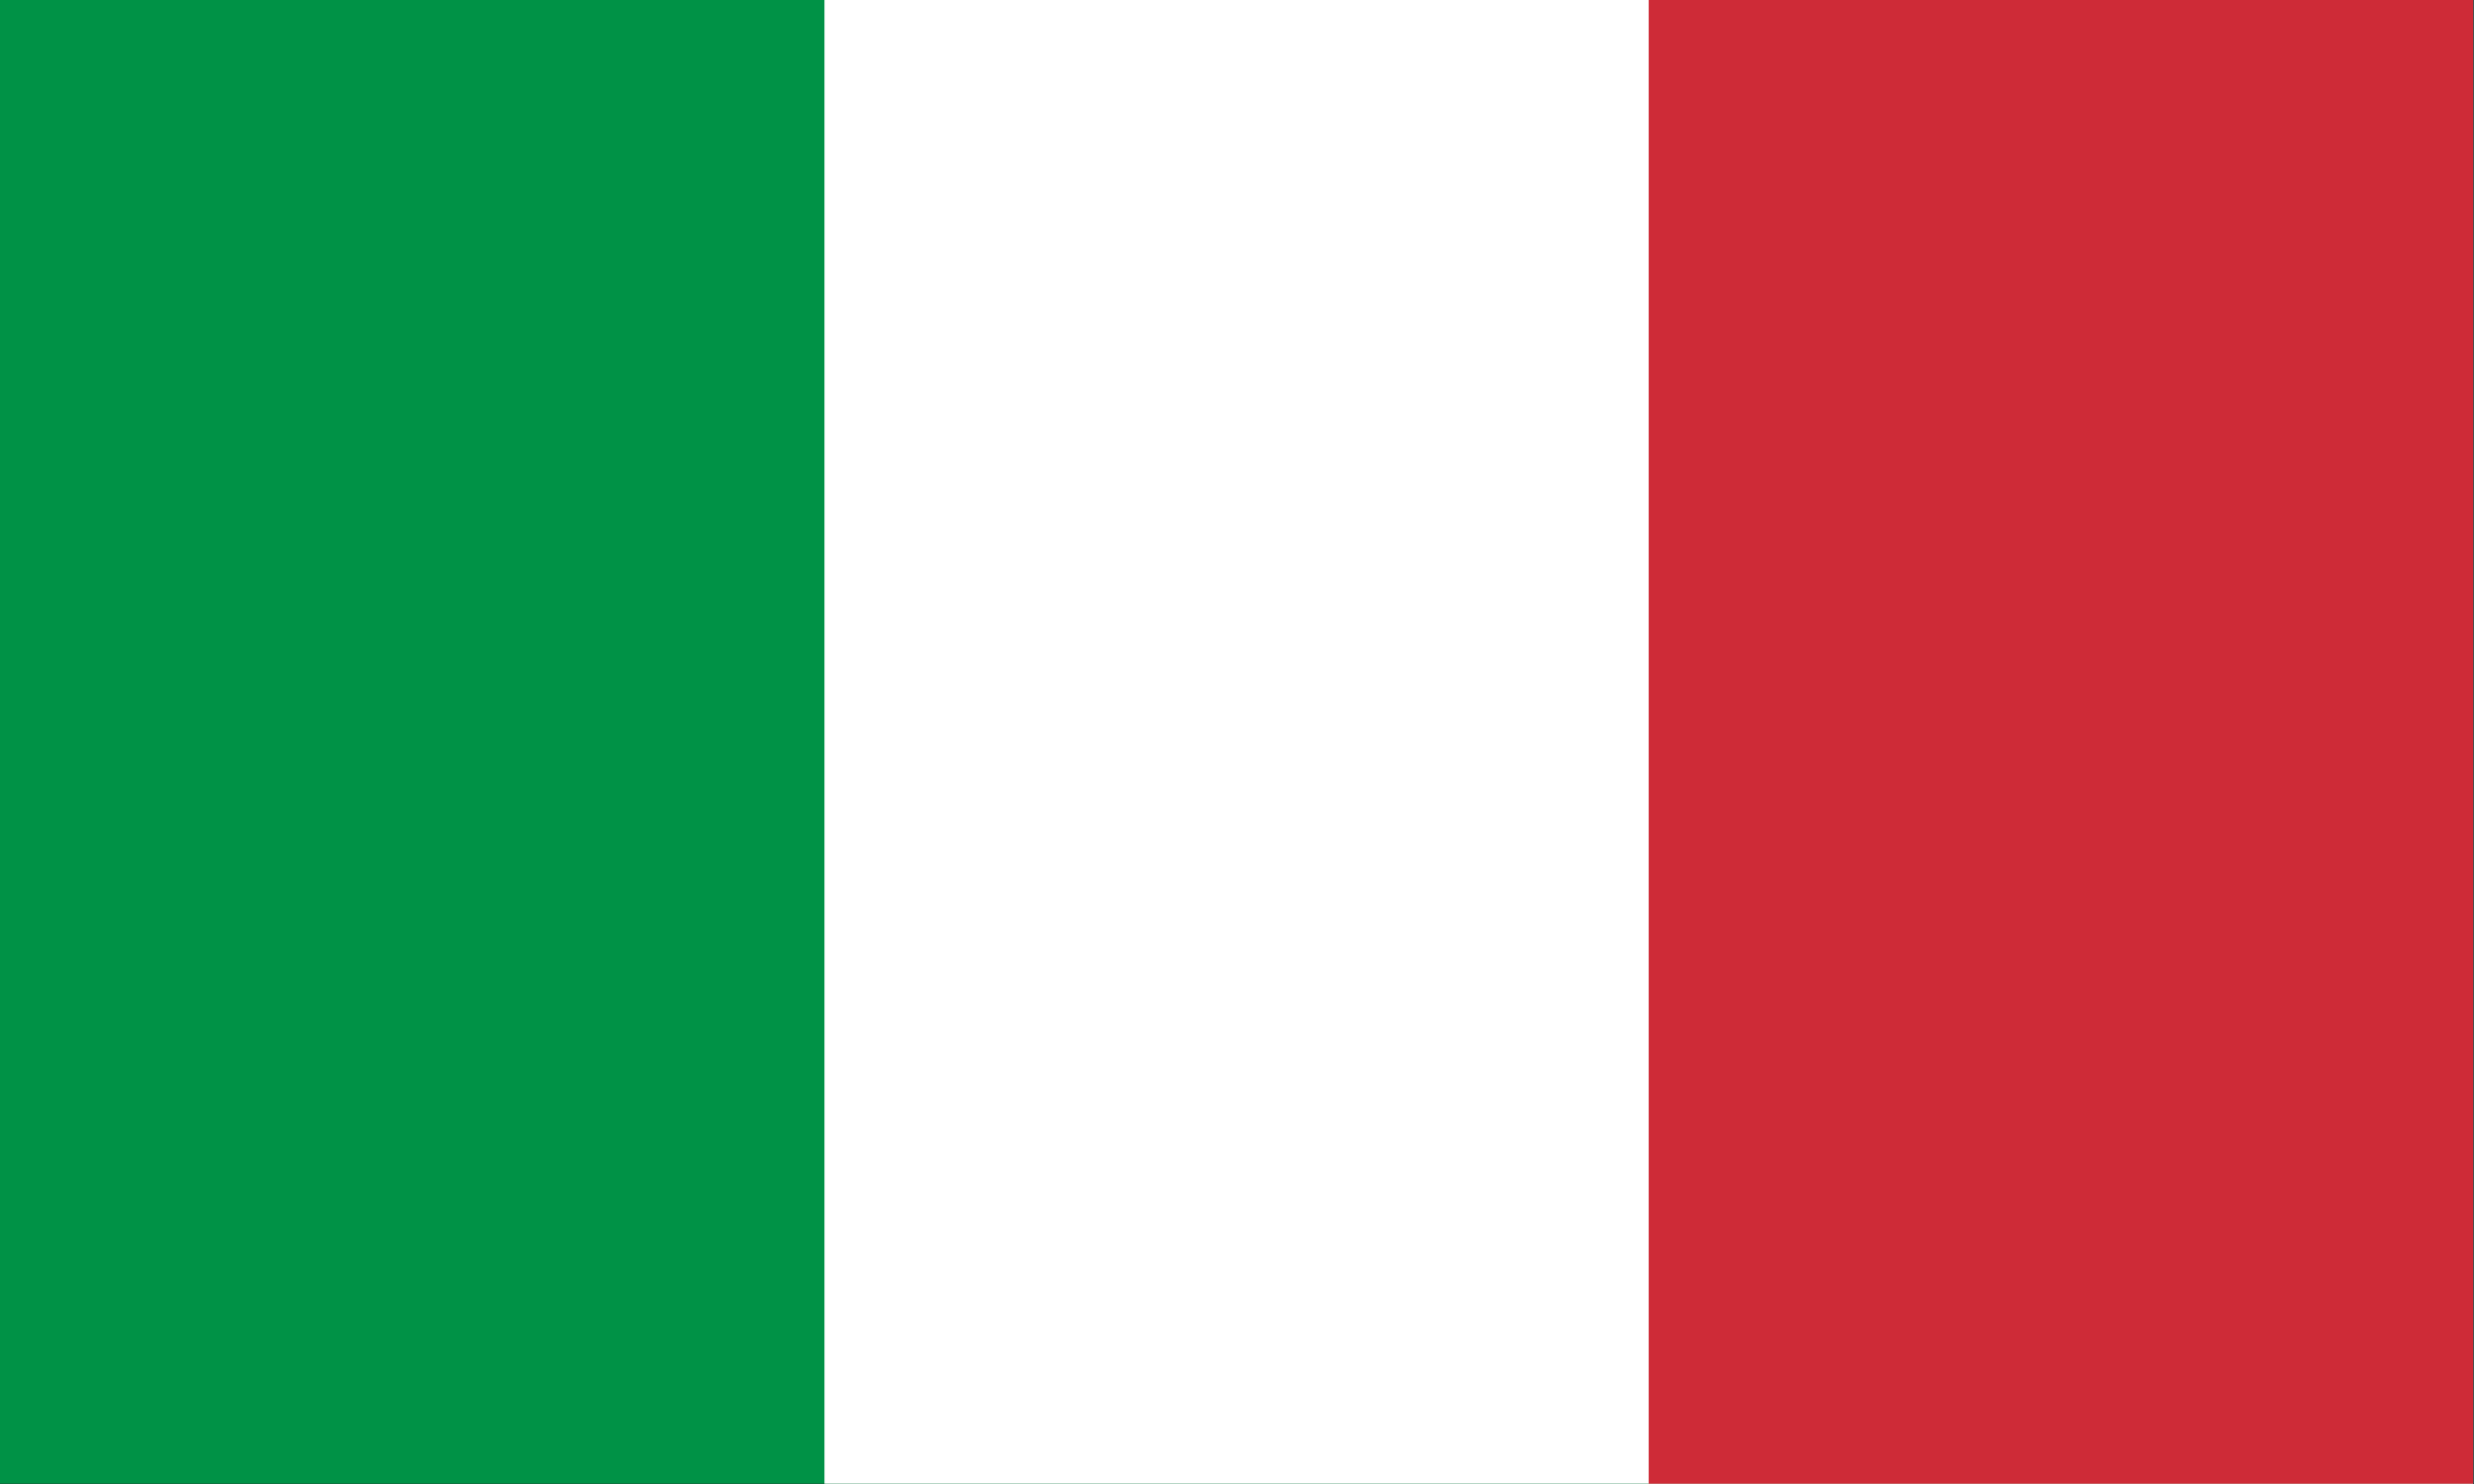
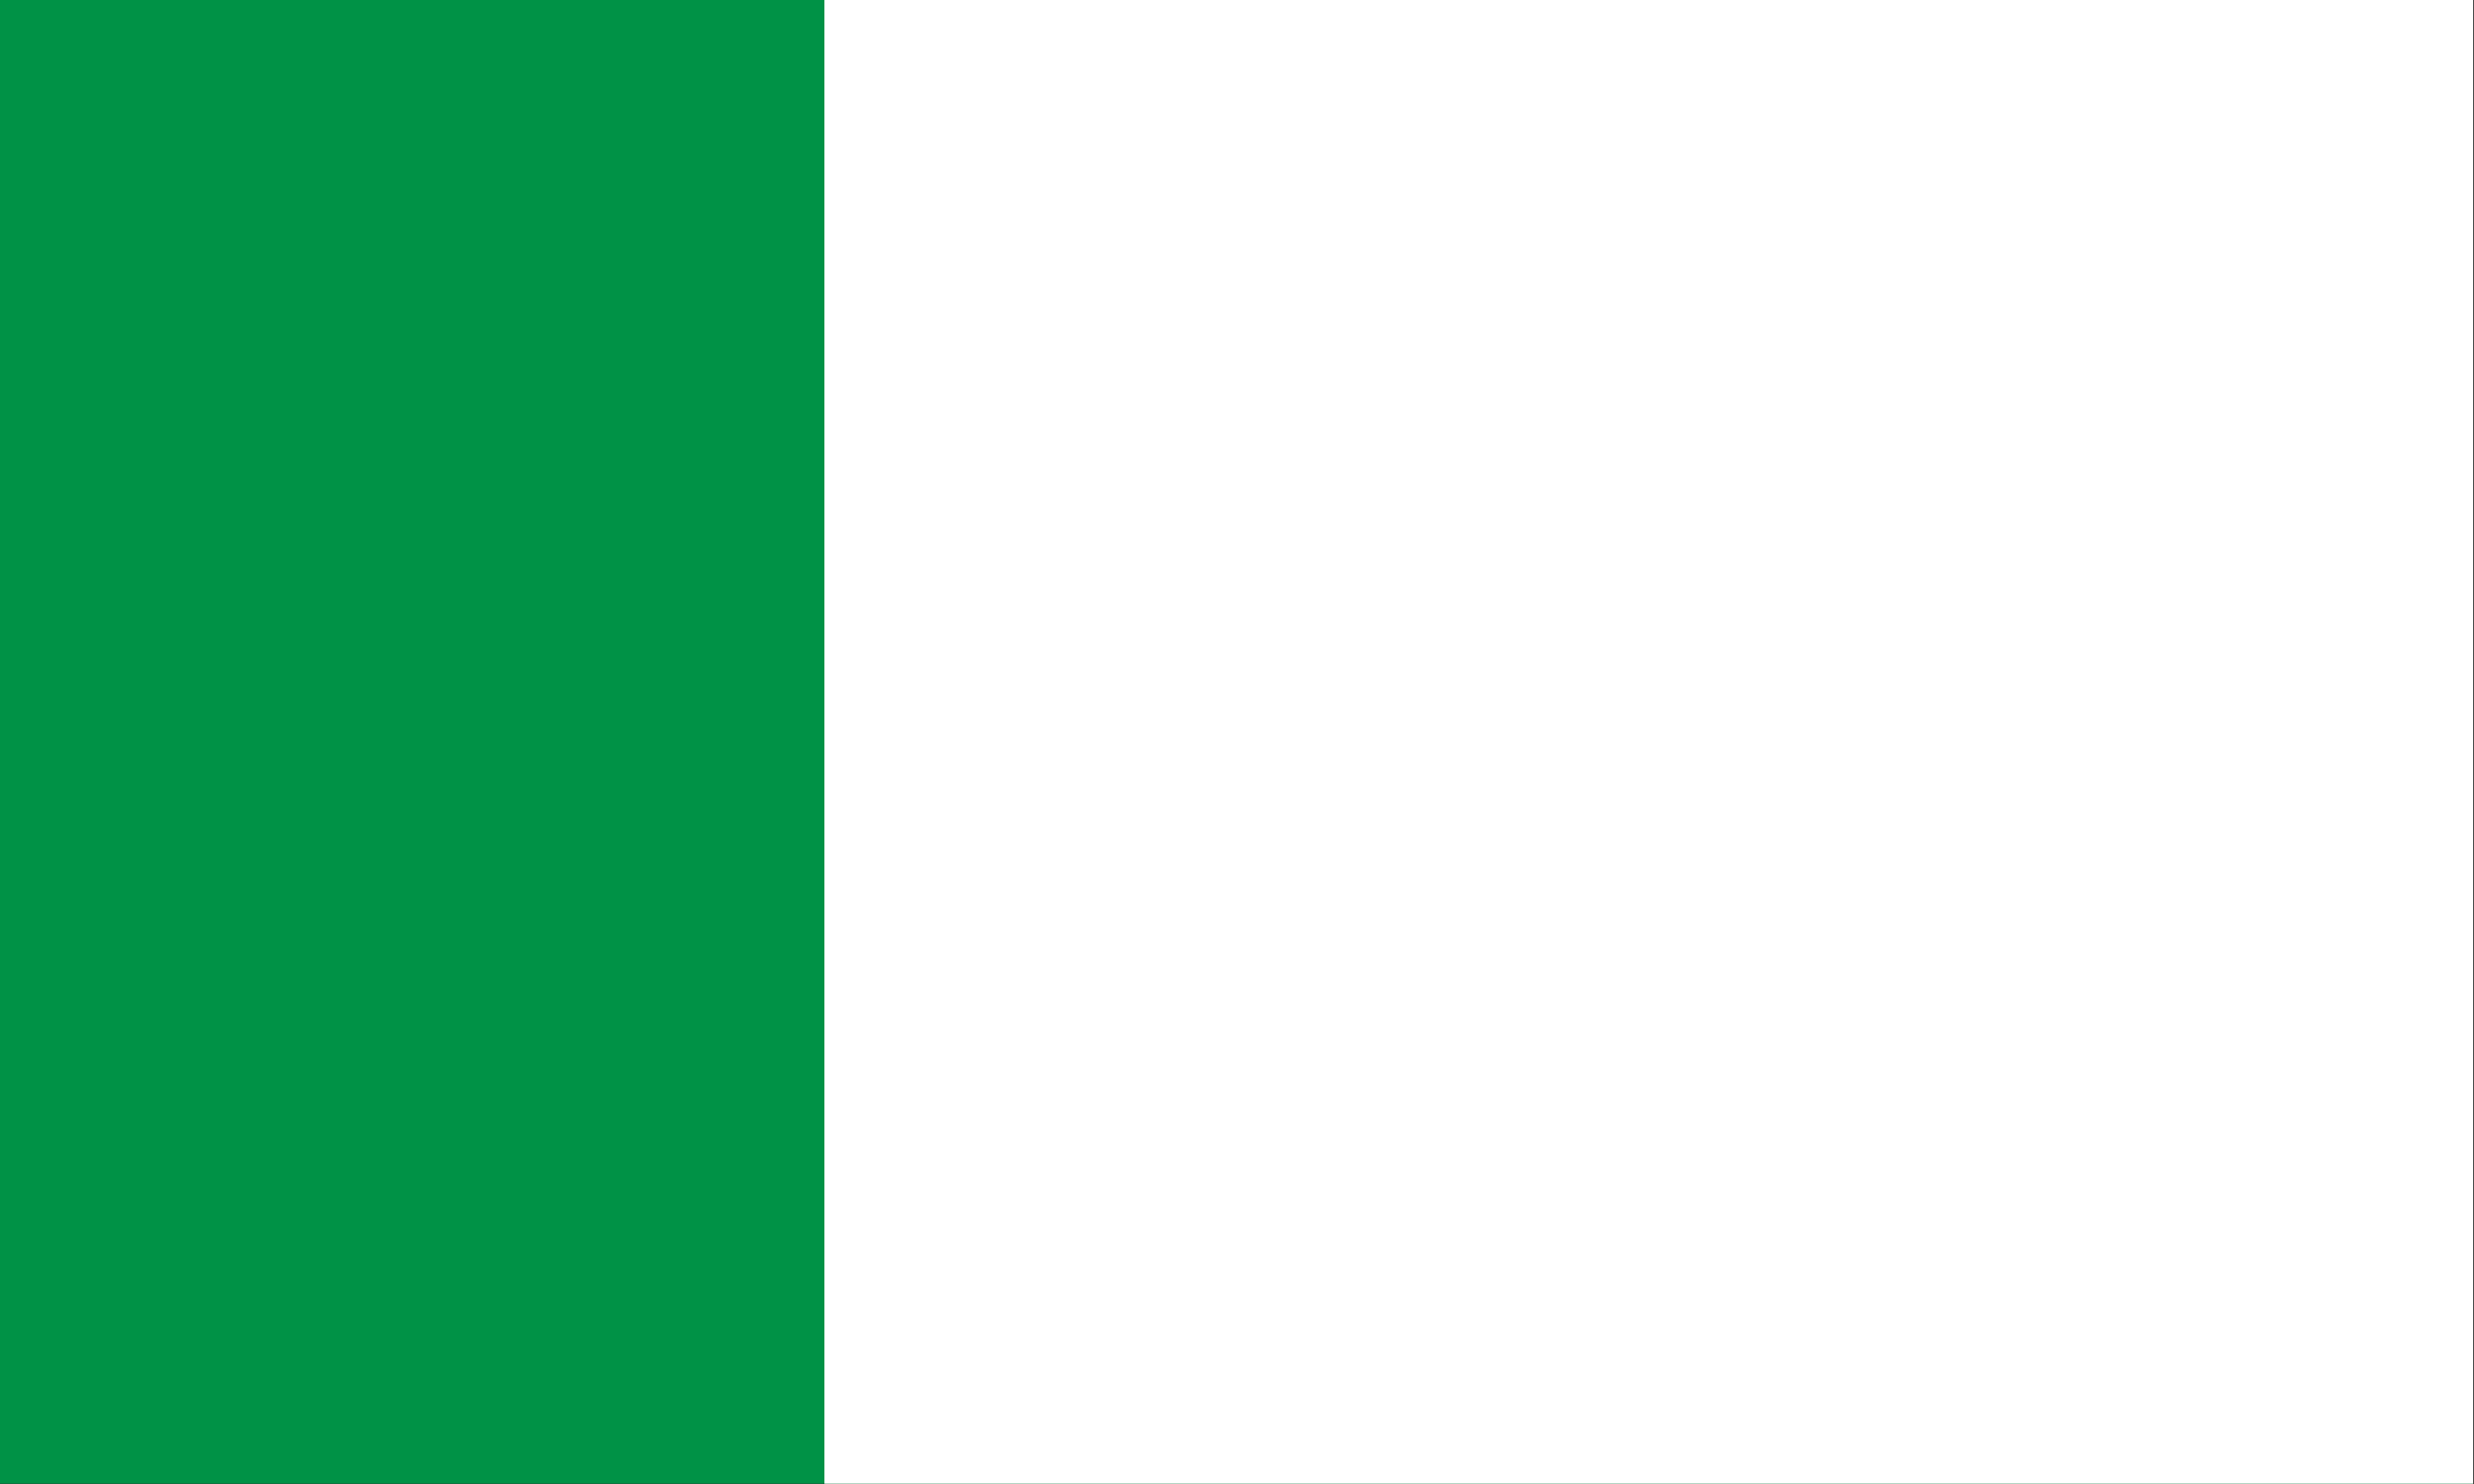
<svg xmlns="http://www.w3.org/2000/svg" width="100" height="60">
  <rect width="100%" height="100%" fill="#333333" stroke="none" />
  <path d="M0 59.988h99.961V-.016H0zm0 0" fill="rgb(0%,57.255%,27.451%)" />
  <path d="M33.324 59.988h66.641V-.016H33.324zm0 0" fill="rgb(100%,100%,100%)" />
-   <path d="M66.641 59.988h33.32V-.016h-33.32zm0 0" fill="rgb(80.784%,16.863%,21.569%)" />
</svg>